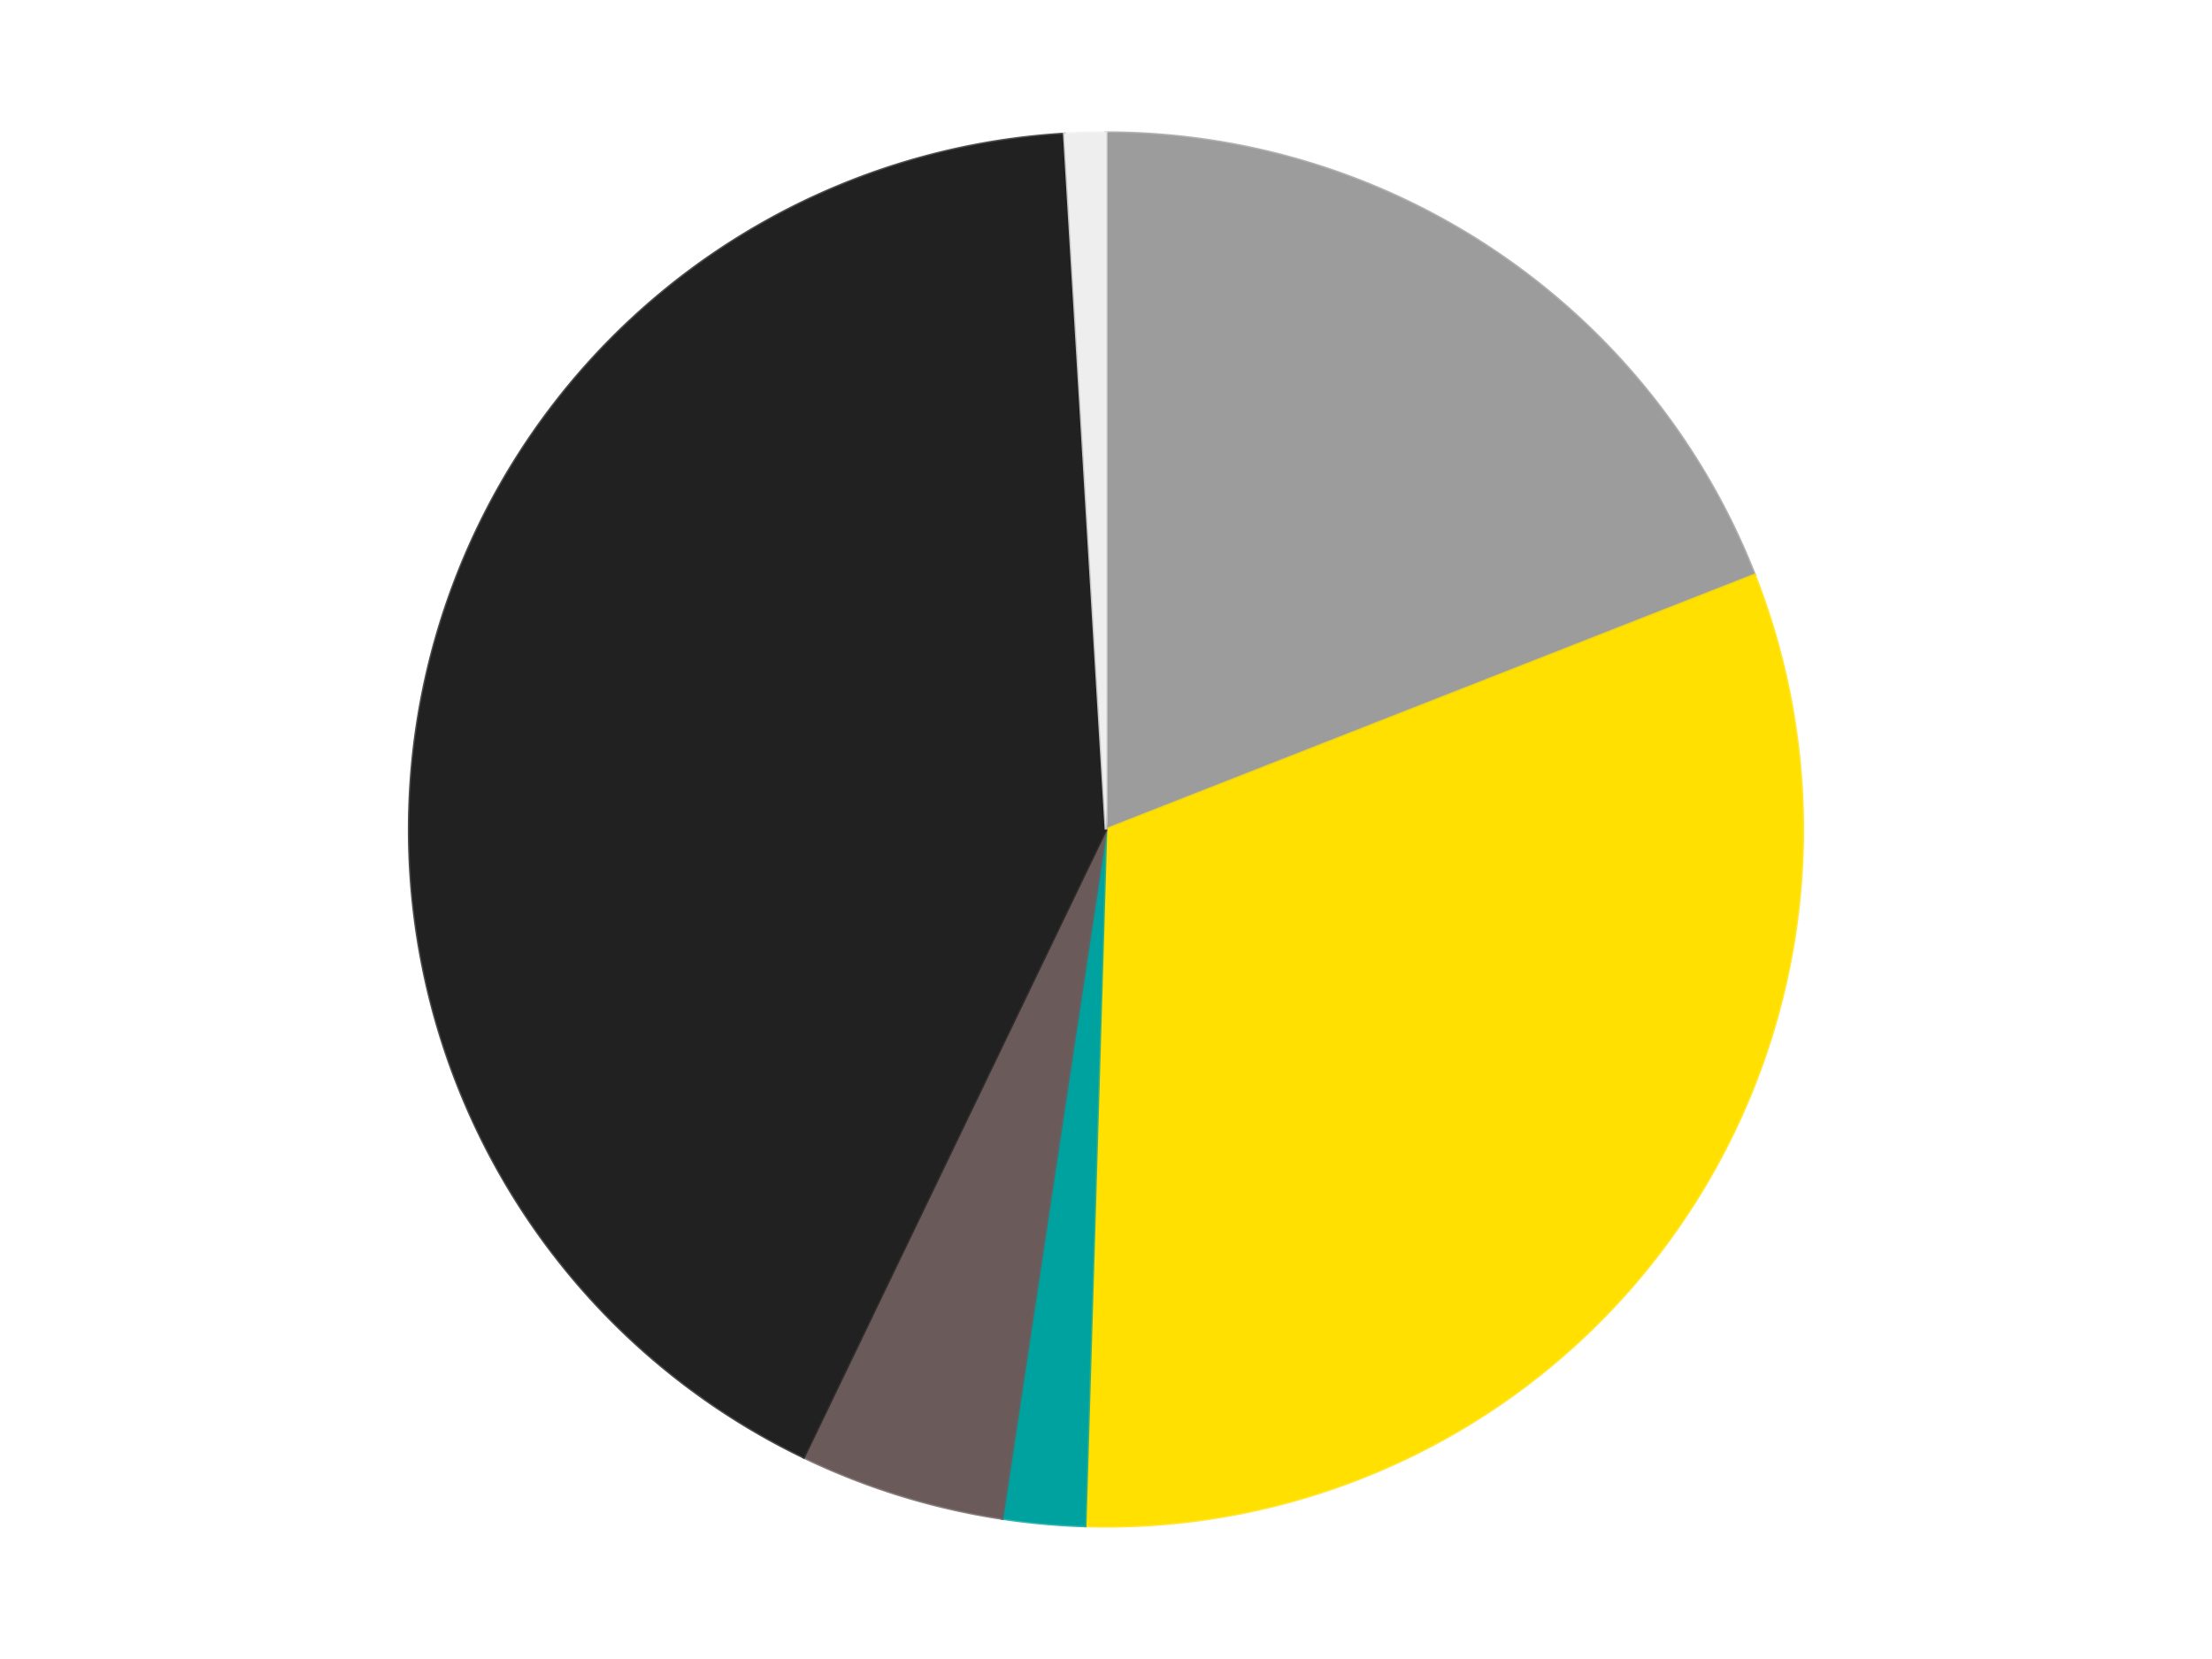
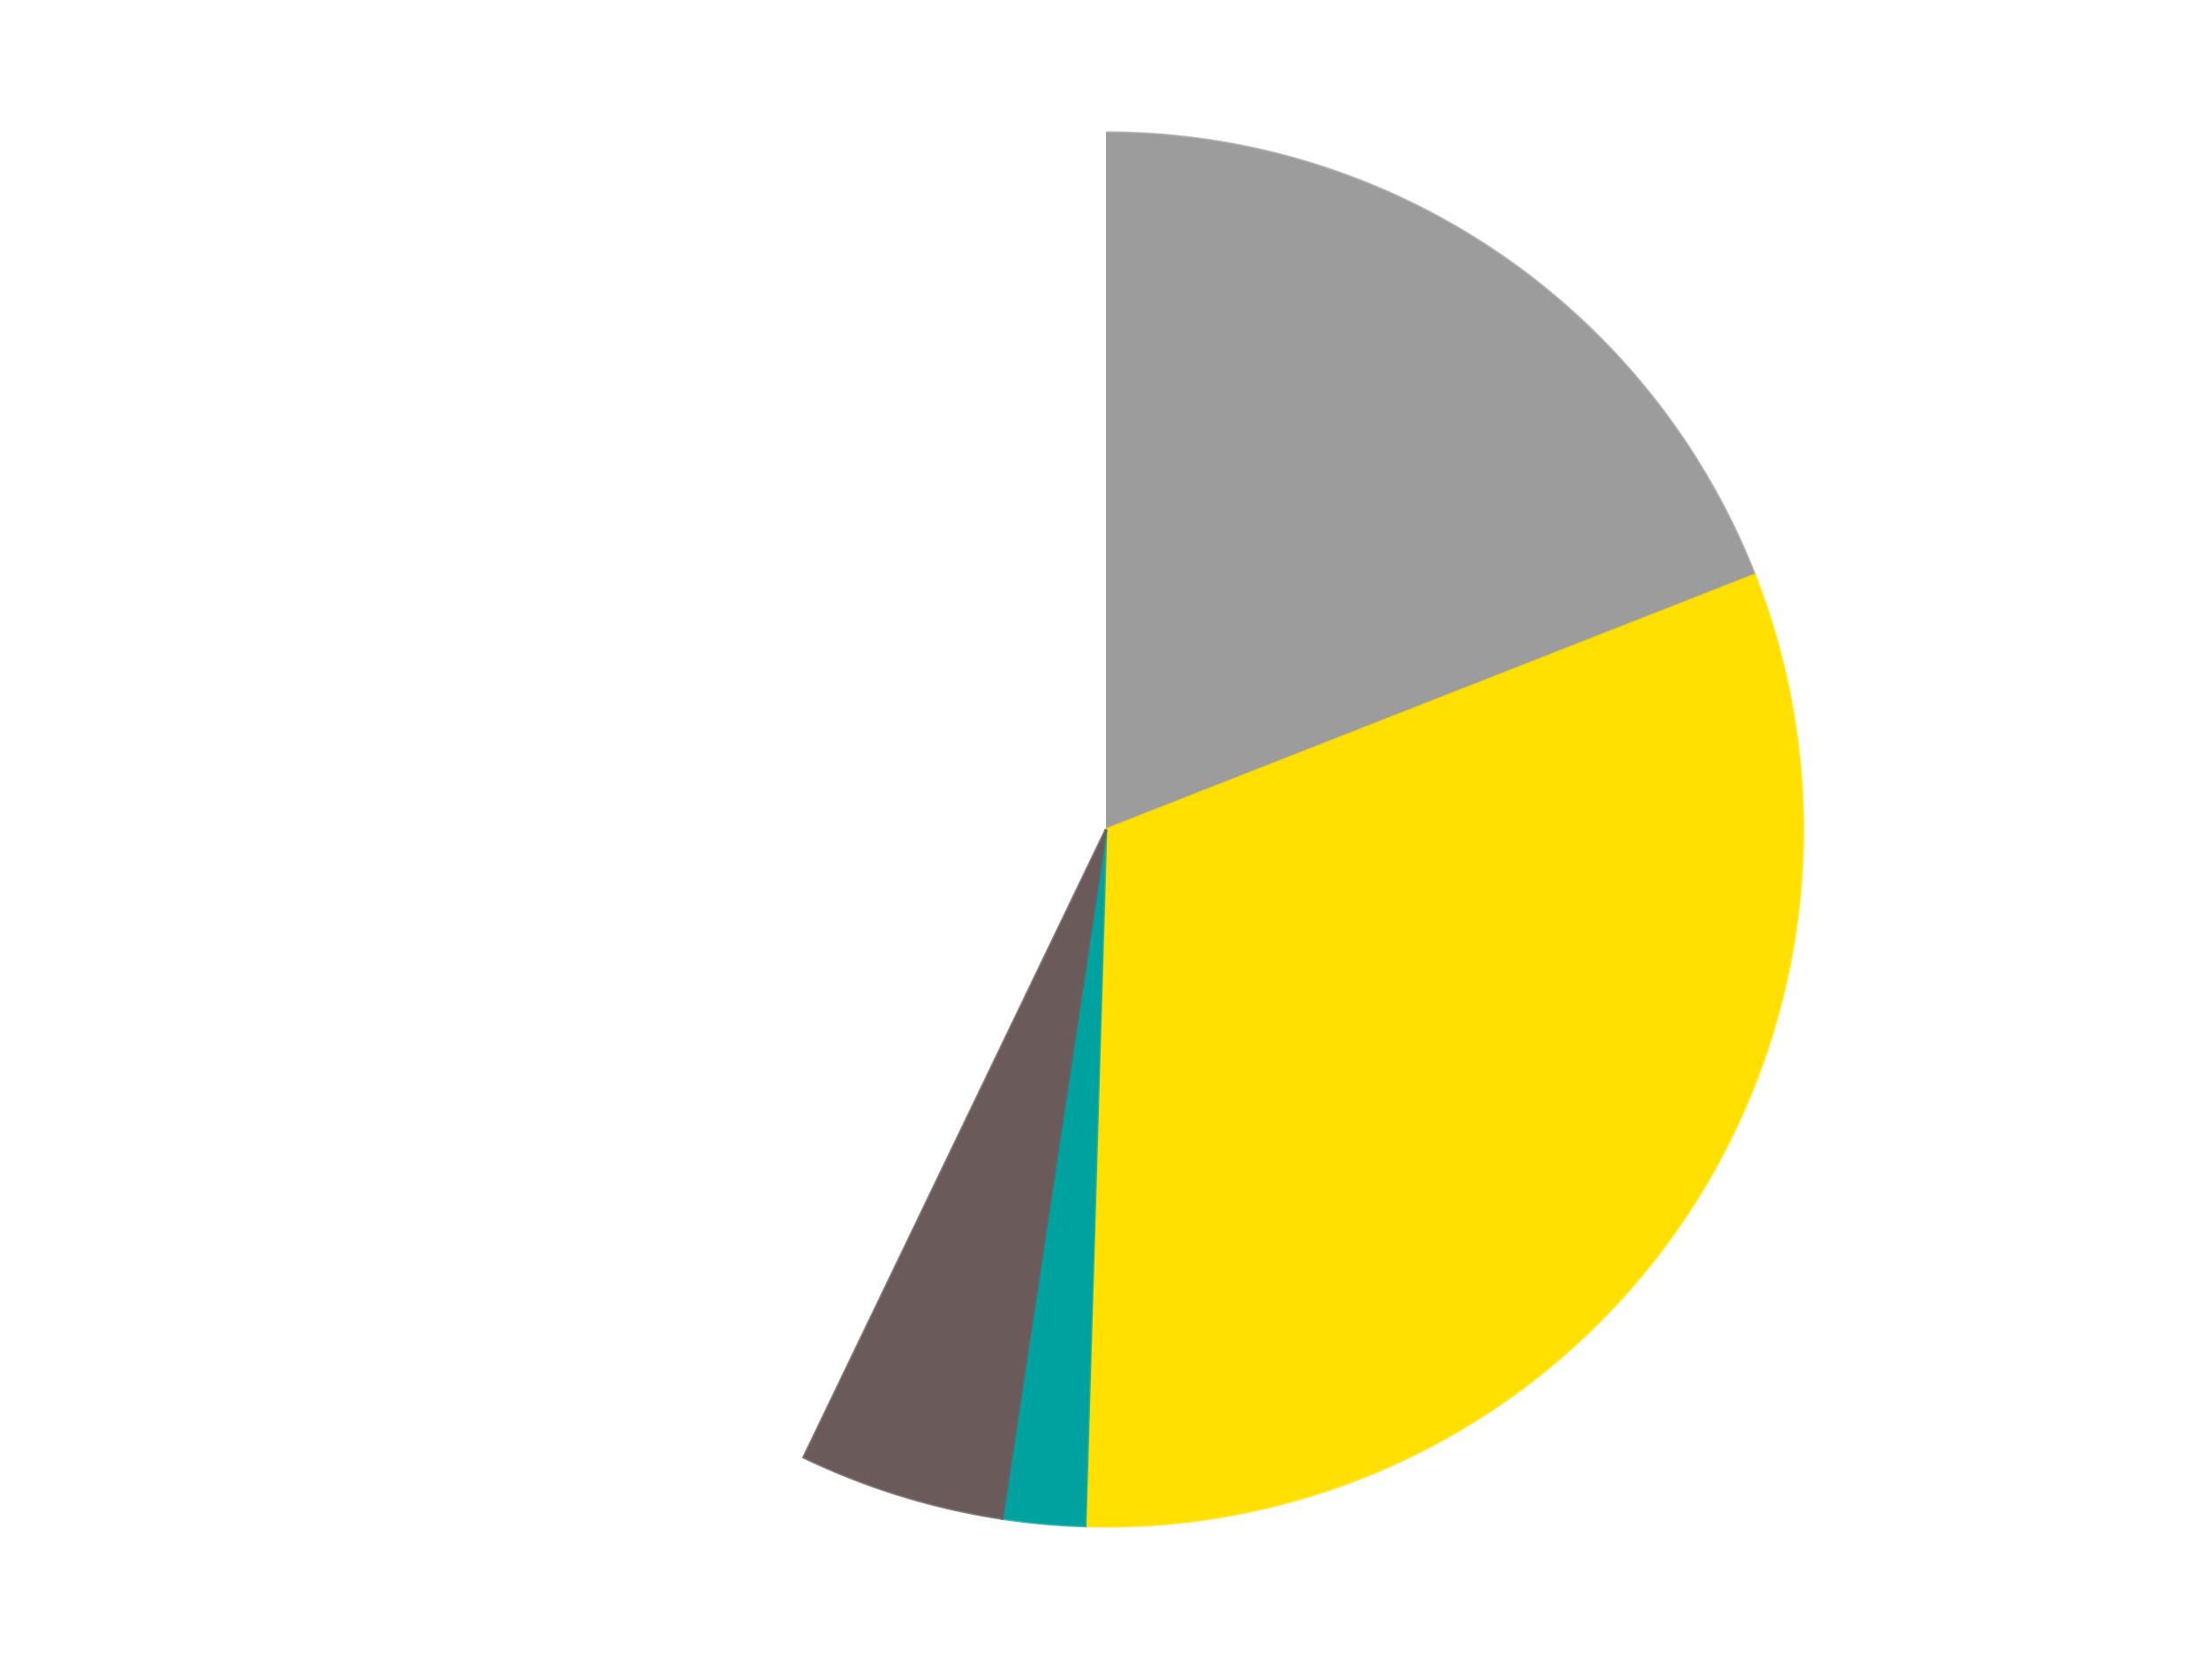
<svg xmlns="http://www.w3.org/2000/svg" xmlns:xlink="http://www.w3.org/1999/xlink" id="chart-5a22ae75-7af7-4656-bdc8-091dde0e0af4" class="pygal-chart" viewBox="0 0 800 600">
  <defs>
    <style type="text/css">#chart-5a22ae75-7af7-4656-bdc8-091dde0e0af4{-webkit-user-select:none;-webkit-font-smoothing:antialiased;font-family:Consolas,"Liberation Mono",Menlo,Courier,monospace}#chart-5a22ae75-7af7-4656-bdc8-091dde0e0af4 .title{font-family:Consolas,"Liberation Mono",Menlo,Courier,monospace;font-size:16px}#chart-5a22ae75-7af7-4656-bdc8-091dde0e0af4 .legends .legend text{font-family:Consolas,"Liberation Mono",Menlo,Courier,monospace;font-size:14px}#chart-5a22ae75-7af7-4656-bdc8-091dde0e0af4 .axis text{font-family:Consolas,"Liberation Mono",Menlo,Courier,monospace;font-size:10px}#chart-5a22ae75-7af7-4656-bdc8-091dde0e0af4 .axis text.major{font-family:Consolas,"Liberation Mono",Menlo,Courier,monospace;font-size:10px}#chart-5a22ae75-7af7-4656-bdc8-091dde0e0af4 .text-overlay text.value{font-family:Consolas,"Liberation Mono",Menlo,Courier,monospace;font-size:16px}#chart-5a22ae75-7af7-4656-bdc8-091dde0e0af4 .text-overlay text.label{font-family:Consolas,"Liberation Mono",Menlo,Courier,monospace;font-size:10px}#chart-5a22ae75-7af7-4656-bdc8-091dde0e0af4 .tooltip{font-family:Consolas,"Liberation Mono",Menlo,Courier,monospace;font-size:14px}#chart-5a22ae75-7af7-4656-bdc8-091dde0e0af4 text.no_data{font-family:Consolas,"Liberation Mono",Menlo,Courier,monospace;font-size:64px}
#chart-5a22ae75-7af7-4656-bdc8-091dde0e0af4{background-color:transparent}#chart-5a22ae75-7af7-4656-bdc8-091dde0e0af4 path,#chart-5a22ae75-7af7-4656-bdc8-091dde0e0af4 line,#chart-5a22ae75-7af7-4656-bdc8-091dde0e0af4 rect,#chart-5a22ae75-7af7-4656-bdc8-091dde0e0af4 circle{-webkit-transition:150ms;-moz-transition:150ms;transition:150ms}#chart-5a22ae75-7af7-4656-bdc8-091dde0e0af4 .graph &gt; .background{fill:transparent}#chart-5a22ae75-7af7-4656-bdc8-091dde0e0af4 .plot &gt; .background{fill:transparent}#chart-5a22ae75-7af7-4656-bdc8-091dde0e0af4 .graph{fill:rgba(0,0,0,.87)}#chart-5a22ae75-7af7-4656-bdc8-091dde0e0af4 text.no_data{fill:rgba(0,0,0,1)}#chart-5a22ae75-7af7-4656-bdc8-091dde0e0af4 .title{fill:rgba(0,0,0,1)}#chart-5a22ae75-7af7-4656-bdc8-091dde0e0af4 .legends .legend text{fill:rgba(0,0,0,.87)}#chart-5a22ae75-7af7-4656-bdc8-091dde0e0af4 .legends .legend:hover text{fill:rgba(0,0,0,1)}#chart-5a22ae75-7af7-4656-bdc8-091dde0e0af4 .axis .line{stroke:rgba(0,0,0,1)}#chart-5a22ae75-7af7-4656-bdc8-091dde0e0af4 .axis .guide.line{stroke:rgba(0,0,0,.54)}#chart-5a22ae75-7af7-4656-bdc8-091dde0e0af4 .axis .major.line{stroke:rgba(0,0,0,.87)}#chart-5a22ae75-7af7-4656-bdc8-091dde0e0af4 .axis text.major{fill:rgba(0,0,0,1)}#chart-5a22ae75-7af7-4656-bdc8-091dde0e0af4 .axis.y .guides:hover .guide.line,#chart-5a22ae75-7af7-4656-bdc8-091dde0e0af4 .line-graph .axis.x .guides:hover .guide.line,#chart-5a22ae75-7af7-4656-bdc8-091dde0e0af4 .stackedline-graph .axis.x .guides:hover .guide.line,#chart-5a22ae75-7af7-4656-bdc8-091dde0e0af4 .xy-graph .axis.x .guides:hover .guide.line{stroke:rgba(0,0,0,1)}#chart-5a22ae75-7af7-4656-bdc8-091dde0e0af4 .axis .guides:hover text{fill:rgba(0,0,0,1)}#chart-5a22ae75-7af7-4656-bdc8-091dde0e0af4 .reactive{fill-opacity:1.0;stroke-opacity:.8;stroke-width:1}#chart-5a22ae75-7af7-4656-bdc8-091dde0e0af4 .ci{stroke:rgba(0,0,0,.87)}#chart-5a22ae75-7af7-4656-bdc8-091dde0e0af4 .reactive.active,#chart-5a22ae75-7af7-4656-bdc8-091dde0e0af4 .active .reactive{fill-opacity:0.6;stroke-opacity:.9;stroke-width:4}#chart-5a22ae75-7af7-4656-bdc8-091dde0e0af4 .ci .reactive.active{stroke-width:1.5}#chart-5a22ae75-7af7-4656-bdc8-091dde0e0af4 .series text{fill:rgba(0,0,0,1)}#chart-5a22ae75-7af7-4656-bdc8-091dde0e0af4 .tooltip rect{fill:transparent;stroke:rgba(0,0,0,1);-webkit-transition:opacity 150ms;-moz-transition:opacity 150ms;transition:opacity 150ms}#chart-5a22ae75-7af7-4656-bdc8-091dde0e0af4 .tooltip .label{fill:rgba(0,0,0,.87)}#chart-5a22ae75-7af7-4656-bdc8-091dde0e0af4 .tooltip .label{fill:rgba(0,0,0,.87)}#chart-5a22ae75-7af7-4656-bdc8-091dde0e0af4 .tooltip .legend{font-size:.8em;fill:rgba(0,0,0,.54)}#chart-5a22ae75-7af7-4656-bdc8-091dde0e0af4 .tooltip .x_label{font-size:.6em;fill:rgba(0,0,0,1)}#chart-5a22ae75-7af7-4656-bdc8-091dde0e0af4 .tooltip .xlink{font-size:.5em;text-decoration:underline}#chart-5a22ae75-7af7-4656-bdc8-091dde0e0af4 .tooltip .value{font-size:1.5em}#chart-5a22ae75-7af7-4656-bdc8-091dde0e0af4 .bound{font-size:.5em}#chart-5a22ae75-7af7-4656-bdc8-091dde0e0af4 .max-value{font-size:.75em;fill:rgba(0,0,0,.54)}#chart-5a22ae75-7af7-4656-bdc8-091dde0e0af4 .map-element{fill:transparent;stroke:rgba(0,0,0,.54) !important}#chart-5a22ae75-7af7-4656-bdc8-091dde0e0af4 .map-element .reactive{fill-opacity:inherit;stroke-opacity:inherit}#chart-5a22ae75-7af7-4656-bdc8-091dde0e0af4 .color-0,#chart-5a22ae75-7af7-4656-bdc8-091dde0e0af4 .color-0 a:visited{stroke:#F44336;fill:#F44336}#chart-5a22ae75-7af7-4656-bdc8-091dde0e0af4 .color-1,#chart-5a22ae75-7af7-4656-bdc8-091dde0e0af4 .color-1 a:visited{stroke:#3F51B5;fill:#3F51B5}#chart-5a22ae75-7af7-4656-bdc8-091dde0e0af4 .color-2,#chart-5a22ae75-7af7-4656-bdc8-091dde0e0af4 .color-2 a:visited{stroke:#009688;fill:#009688}#chart-5a22ae75-7af7-4656-bdc8-091dde0e0af4 .color-3,#chart-5a22ae75-7af7-4656-bdc8-091dde0e0af4 .color-3 a:visited{stroke:#FFC107;fill:#FFC107}#chart-5a22ae75-7af7-4656-bdc8-091dde0e0af4 .color-4,#chart-5a22ae75-7af7-4656-bdc8-091dde0e0af4 .color-4 a:visited{stroke:#FF5722;fill:#FF5722}#chart-5a22ae75-7af7-4656-bdc8-091dde0e0af4 .color-5,#chart-5a22ae75-7af7-4656-bdc8-091dde0e0af4 .color-5 a:visited{stroke:#9C27B0;fill:#9C27B0}#chart-5a22ae75-7af7-4656-bdc8-091dde0e0af4 .text-overlay .color-0 text{fill:black}#chart-5a22ae75-7af7-4656-bdc8-091dde0e0af4 .text-overlay .color-1 text{fill:black}#chart-5a22ae75-7af7-4656-bdc8-091dde0e0af4 .text-overlay .color-2 text{fill:black}#chart-5a22ae75-7af7-4656-bdc8-091dde0e0af4 .text-overlay .color-3 text{fill:black}#chart-5a22ae75-7af7-4656-bdc8-091dde0e0af4 .text-overlay .color-4 text{fill:black}#chart-5a22ae75-7af7-4656-bdc8-091dde0e0af4 .text-overlay .color-5 text{fill:black}
#chart-5a22ae75-7af7-4656-bdc8-091dde0e0af4 text.no_data{text-anchor:middle}#chart-5a22ae75-7af7-4656-bdc8-091dde0e0af4 .guide.line{fill:none}#chart-5a22ae75-7af7-4656-bdc8-091dde0e0af4 .centered{text-anchor:middle}#chart-5a22ae75-7af7-4656-bdc8-091dde0e0af4 .title{text-anchor:middle}#chart-5a22ae75-7af7-4656-bdc8-091dde0e0af4 .legends .legend text{fill-opacity:1}#chart-5a22ae75-7af7-4656-bdc8-091dde0e0af4 .axis.x text{text-anchor:middle}#chart-5a22ae75-7af7-4656-bdc8-091dde0e0af4 .axis.x:not(.web) text[transform]{text-anchor:start}#chart-5a22ae75-7af7-4656-bdc8-091dde0e0af4 .axis.x:not(.web) text[transform].backwards{text-anchor:end}#chart-5a22ae75-7af7-4656-bdc8-091dde0e0af4 .axis.y text{text-anchor:end}#chart-5a22ae75-7af7-4656-bdc8-091dde0e0af4 .axis.y text[transform].backwards{text-anchor:start}#chart-5a22ae75-7af7-4656-bdc8-091dde0e0af4 .axis.y2 text{text-anchor:start}#chart-5a22ae75-7af7-4656-bdc8-091dde0e0af4 .axis.y2 text[transform].backwards{text-anchor:end}#chart-5a22ae75-7af7-4656-bdc8-091dde0e0af4 .axis .guide.line{stroke-dasharray:4,4;stroke:black}#chart-5a22ae75-7af7-4656-bdc8-091dde0e0af4 .axis .major.guide.line{stroke-dasharray:6,6;stroke:black}#chart-5a22ae75-7af7-4656-bdc8-091dde0e0af4 .horizontal .axis.y .guide.line,#chart-5a22ae75-7af7-4656-bdc8-091dde0e0af4 .horizontal .axis.y2 .guide.line,#chart-5a22ae75-7af7-4656-bdc8-091dde0e0af4 .vertical .axis.x .guide.line{opacity:0}#chart-5a22ae75-7af7-4656-bdc8-091dde0e0af4 .horizontal .axis.always_show .guide.line,#chart-5a22ae75-7af7-4656-bdc8-091dde0e0af4 .vertical .axis.always_show .guide.line{opacity:1 !important}#chart-5a22ae75-7af7-4656-bdc8-091dde0e0af4 .axis.y .guides:hover .guide.line,#chart-5a22ae75-7af7-4656-bdc8-091dde0e0af4 .axis.y2 .guides:hover .guide.line,#chart-5a22ae75-7af7-4656-bdc8-091dde0e0af4 .axis.x .guides:hover .guide.line{opacity:1}#chart-5a22ae75-7af7-4656-bdc8-091dde0e0af4 .axis .guides:hover text{opacity:1}#chart-5a22ae75-7af7-4656-bdc8-091dde0e0af4 .nofill{fill:none}#chart-5a22ae75-7af7-4656-bdc8-091dde0e0af4 .subtle-fill{fill-opacity:.2}#chart-5a22ae75-7af7-4656-bdc8-091dde0e0af4 .dot{stroke-width:1px;fill-opacity:1;stroke-opacity:1}#chart-5a22ae75-7af7-4656-bdc8-091dde0e0af4 .dot.active{stroke-width:5px}#chart-5a22ae75-7af7-4656-bdc8-091dde0e0af4 .dot.negative{fill:transparent}#chart-5a22ae75-7af7-4656-bdc8-091dde0e0af4 text,#chart-5a22ae75-7af7-4656-bdc8-091dde0e0af4 tspan{stroke:none !important}#chart-5a22ae75-7af7-4656-bdc8-091dde0e0af4 .series text.active{opacity:1}#chart-5a22ae75-7af7-4656-bdc8-091dde0e0af4 .tooltip rect{fill-opacity:.95;stroke-width:.5}#chart-5a22ae75-7af7-4656-bdc8-091dde0e0af4 .tooltip text{fill-opacity:1}#chart-5a22ae75-7af7-4656-bdc8-091dde0e0af4 .showable{visibility:hidden}#chart-5a22ae75-7af7-4656-bdc8-091dde0e0af4 .showable.shown{visibility:visible}#chart-5a22ae75-7af7-4656-bdc8-091dde0e0af4 .gauge-background{fill:rgba(229,229,229,1);stroke:none}#chart-5a22ae75-7af7-4656-bdc8-091dde0e0af4 .bg-lines{stroke:transparent;stroke-width:2px}</style>
    <script type="text/javascript">window.pygal = window.pygal || {};window.pygal.config = window.pygal.config || {};window.pygal.config['5a22ae75-7af7-4656-bdc8-091dde0e0af4'] = {"allow_interruptions": false, "box_mode": "extremes", "classes": ["pygal-chart"], "css": ["file://style.css", "file://graph.css"], "defs": [], "disable_xml_declaration": false, "dots_size": 2.5, "dynamic_print_values": false, "explicit_size": false, "fill": false, "force_uri_protocol": "https", "formatter": null, "half_pie": false, "height": 600, "include_x_axis": false, "inner_radius": 0, "interpolate": null, "interpolation_parameters": {}, "interpolation_precision": 250, "inverse_y_axis": false, "js": ["//kozea.github.io/pygal.js/2.0.x/pygal-tooltips.min.js"], "legend_at_bottom": false, "legend_at_bottom_columns": null, "legend_box_size": 12, "logarithmic": false, "margin": 20, "margin_bottom": null, "margin_left": null, "margin_right": null, "margin_top": null, "max_scale": 16, "min_scale": 4, "missing_value_fill_truncation": "x", "no_data_text": "No data", "no_prefix": false, "order_min": null, "pretty_print": false, "print_labels": false, "print_values": false, "print_values_position": "center", "print_zeroes": true, "range": null, "rounded_bars": null, "secondary_range": null, "show_dots": true, "show_legend": false, "show_minor_x_labels": true, "show_minor_y_labels": true, "show_only_major_dots": false, "show_x_guides": false, "show_x_labels": true, "show_y_guides": true, "show_y_labels": true, "spacing": 10, "stack_from_top": false, "strict": false, "stroke": true, "stroke_style": null, "style": {"background": "transparent", "ci_colors": [], "colors": ["#F44336", "#3F51B5", "#009688", "#FFC107", "#FF5722", "#9C27B0", "#03A9F4", "#8BC34A", "#FF9800", "#E91E63", "#2196F3", "#4CAF50", "#FFEB3B", "#673AB7", "#00BCD4", "#CDDC39", "#9E9E9E", "#607D8B"], "dot_opacity": "1", "font_family": "Consolas, \"Liberation Mono\", Menlo, Courier, monospace", "foreground": "rgba(0, 0, 0, .87)", "foreground_strong": "rgba(0, 0, 0, 1)", "foreground_subtle": "rgba(0, 0, 0, .54)", "guide_stroke_color": "black", "guide_stroke_dasharray": "4,4", "label_font_family": "Consolas, \"Liberation Mono\", Menlo, Courier, monospace", "label_font_size": 10, "legend_font_family": "Consolas, \"Liberation Mono\", Menlo, Courier, monospace", "legend_font_size": 14, "major_guide_stroke_color": "black", "major_guide_stroke_dasharray": "6,6", "major_label_font_family": "Consolas, \"Liberation Mono\", Menlo, Courier, monospace", "major_label_font_size": 10, "no_data_font_family": "Consolas, \"Liberation Mono\", Menlo, Courier, monospace", "no_data_font_size": 64, "opacity": "1.0", "opacity_hover": "0.6", "plot_background": "transparent", "stroke_opacity": ".8", "stroke_opacity_hover": ".9", "stroke_width": "1", "stroke_width_hover": "4", "title_font_family": "Consolas, \"Liberation Mono\", Menlo, Courier, monospace", "title_font_size": 16, "tooltip_font_family": "Consolas, \"Liberation Mono\", Menlo, Courier, monospace", "tooltip_font_size": 14, "transition": "150ms", "value_background": "rgba(229, 229, 229, 1)", "value_colors": [], "value_font_family": "Consolas, \"Liberation Mono\", Menlo, Courier, monospace", "value_font_size": 16, "value_label_font_family": "Consolas, \"Liberation Mono\", Menlo, Courier, monospace", "value_label_font_size": 10}, "title": null, "tooltip_border_radius": 0, "tooltip_fancy_mode": true, "truncate_label": null, "truncate_legend": null, "width": 800, "x_label_rotation": 0, "x_labels": null, "x_labels_major": null, "x_labels_major_count": null, "x_labels_major_every": null, "x_title": null, "xrange": null, "y_label_rotation": 0, "y_labels": null, "y_labels_major": null, "y_labels_major_count": null, "y_labels_major_every": null, "y_title": null, "zero": 0, "legends": ["Light Gray", "Yellow", "Dark Turquoise", "Dark Gray", "Black", "Trans-Clear"]}</script>
    <script type="text/javascript" xlink:href="https://kozea.github.io/pygal.js/2.0.x/pygal-tooltips.min.js" />
  </defs>
  <title>Pygal</title>
  <g class="graph pie-graph vertical">
-     <rect x="0" y="0" width="800" height="600" class="background" />
    <g transform="translate(20, 20)" class="plot">
      <rect x="0" y="0" width="760" height="560" class="background" />
      <g class="series serie-0 color-0">
        <g class="slices">
          <g class="slice" style="fill: #9C9C9C; stroke: #9C9C9C">
-             <path d="M380 28 A252 252 0 0 1 614.58 187.934 L380 280 A0 0 0 0 0 380 280 z" class="slice reactive tooltip-trigger" />
+             <path d="M380 28 A252 252 0 0 1 614.58 187.934 L380 280 A0 0 0 0 0 380 280 " class="slice reactive tooltip-trigger" />
            <desc class="value">20</desc>
            <desc class="x centered">450.97832731601636</desc>
            <desc class="y centered">175.89391443618464</desc>
          </g>
        </g>
      </g>
      <g class="series serie-1 color-1">
        <g class="slices">
          <g class="slice" style="fill: #FFE001; stroke: #FFE001">
            <path d="M614.58 187.934 A252 252 0 0 1 372.461 531.887 L380 280 A0 0 0 0 0 380 280 z" class="slice reactive tooltip-trigger" />
            <desc class="value">33</desc>
            <desc class="x centered">483.0326425937184</desc>
            <desc class="y centered">352.52775027639484</desc>
          </g>
        </g>
      </g>
      <g class="series serie-2 color-2">
        <g class="slices">
          <g class="slice" style="fill: #00A29F; stroke: #00A29F">
            <path d="M372.461 531.887 A252 252 0 0 1 342.441 529.185 L380 280 A0 0 0 0 0 380 280 z" class="slice reactive tooltip-trigger" />
            <desc class="value">2</desc>
            <desc class="x centered">368.70544707816737</desc>
            <desc class="y centered">405.49276104340015</desc>
          </g>
        </g>
      </g>
      <g class="series serie-3 color-3">
        <g class="slices">
          <g class="slice" style="fill: #6B5A5A; stroke: #6B5A5A">
            <path d="M342.441 529.185 A252 252 0 0 1 270.661 507.044 L380 280 A0 0 0 0 0 380 280 z" class="slice reactive tooltip-trigger" />
            <desc class="value">5</desc>
            <desc class="x centered">342.86084802422613</desc>
            <desc class="y centered">400.40217352905375</desc>
          </g>
        </g>
      </g>
      <g class="series serie-4 color-4">
        <g class="slices">
          <g class="slice" style="fill: #212121; stroke: #212121">
-             <path d="M270.661 507.044 A252 252 0 0 1 364.929 28.451 L380 280 A0 0 0 0 0 380 280 z" class="slice reactive tooltip-trigger" />
            <desc class="value">44</desc>
            <desc class="x centered">256.3753036923342</desc>
            <desc class="y centered">255.64975435776034</desc>
          </g>
        </g>
      </g>
      <g class="series serie-5 color-5">
        <g class="slices">
          <g class="slice" style="fill: #EEEEEE; stroke: #EEEEEE">
-             <path d="M364.929 28.451 A252 252 0 0 1 380 28 L380 280 A0 0 0 0 0 380 280 z" class="slice reactive tooltip-trigger" />
            <desc class="value">1</desc>
            <desc class="x centered">376.2306512626557</desc>
            <desc class="y centered">154.05639353227858</desc>
          </g>
        </g>
      </g>
    </g>
    <g class="titles" />
    <g transform="translate(20, 20)" class="plot overlay">
      <g class="series serie-0 color-0" />
      <g class="series serie-1 color-1" />
      <g class="series serie-2 color-2" />
      <g class="series serie-3 color-3" />
      <g class="series serie-4 color-4" />
      <g class="series serie-5 color-5" />
    </g>
    <g transform="translate(20, 20)" class="plot text-overlay">
      <g class="series serie-0 color-0" />
      <g class="series serie-1 color-1" />
      <g class="series serie-2 color-2" />
      <g class="series serie-3 color-3" />
      <g class="series serie-4 color-4" />
      <g class="series serie-5 color-5" />
    </g>
    <g transform="translate(20, 20)" class="plot tooltip-overlay">
      <g transform="translate(0 0)" style="opacity: 0" class="tooltip">
        <rect rx="0" ry="0" width="0" height="0" class="tooltip-box" />
        <g class="text" />
      </g>
    </g>
  </g>
</svg>